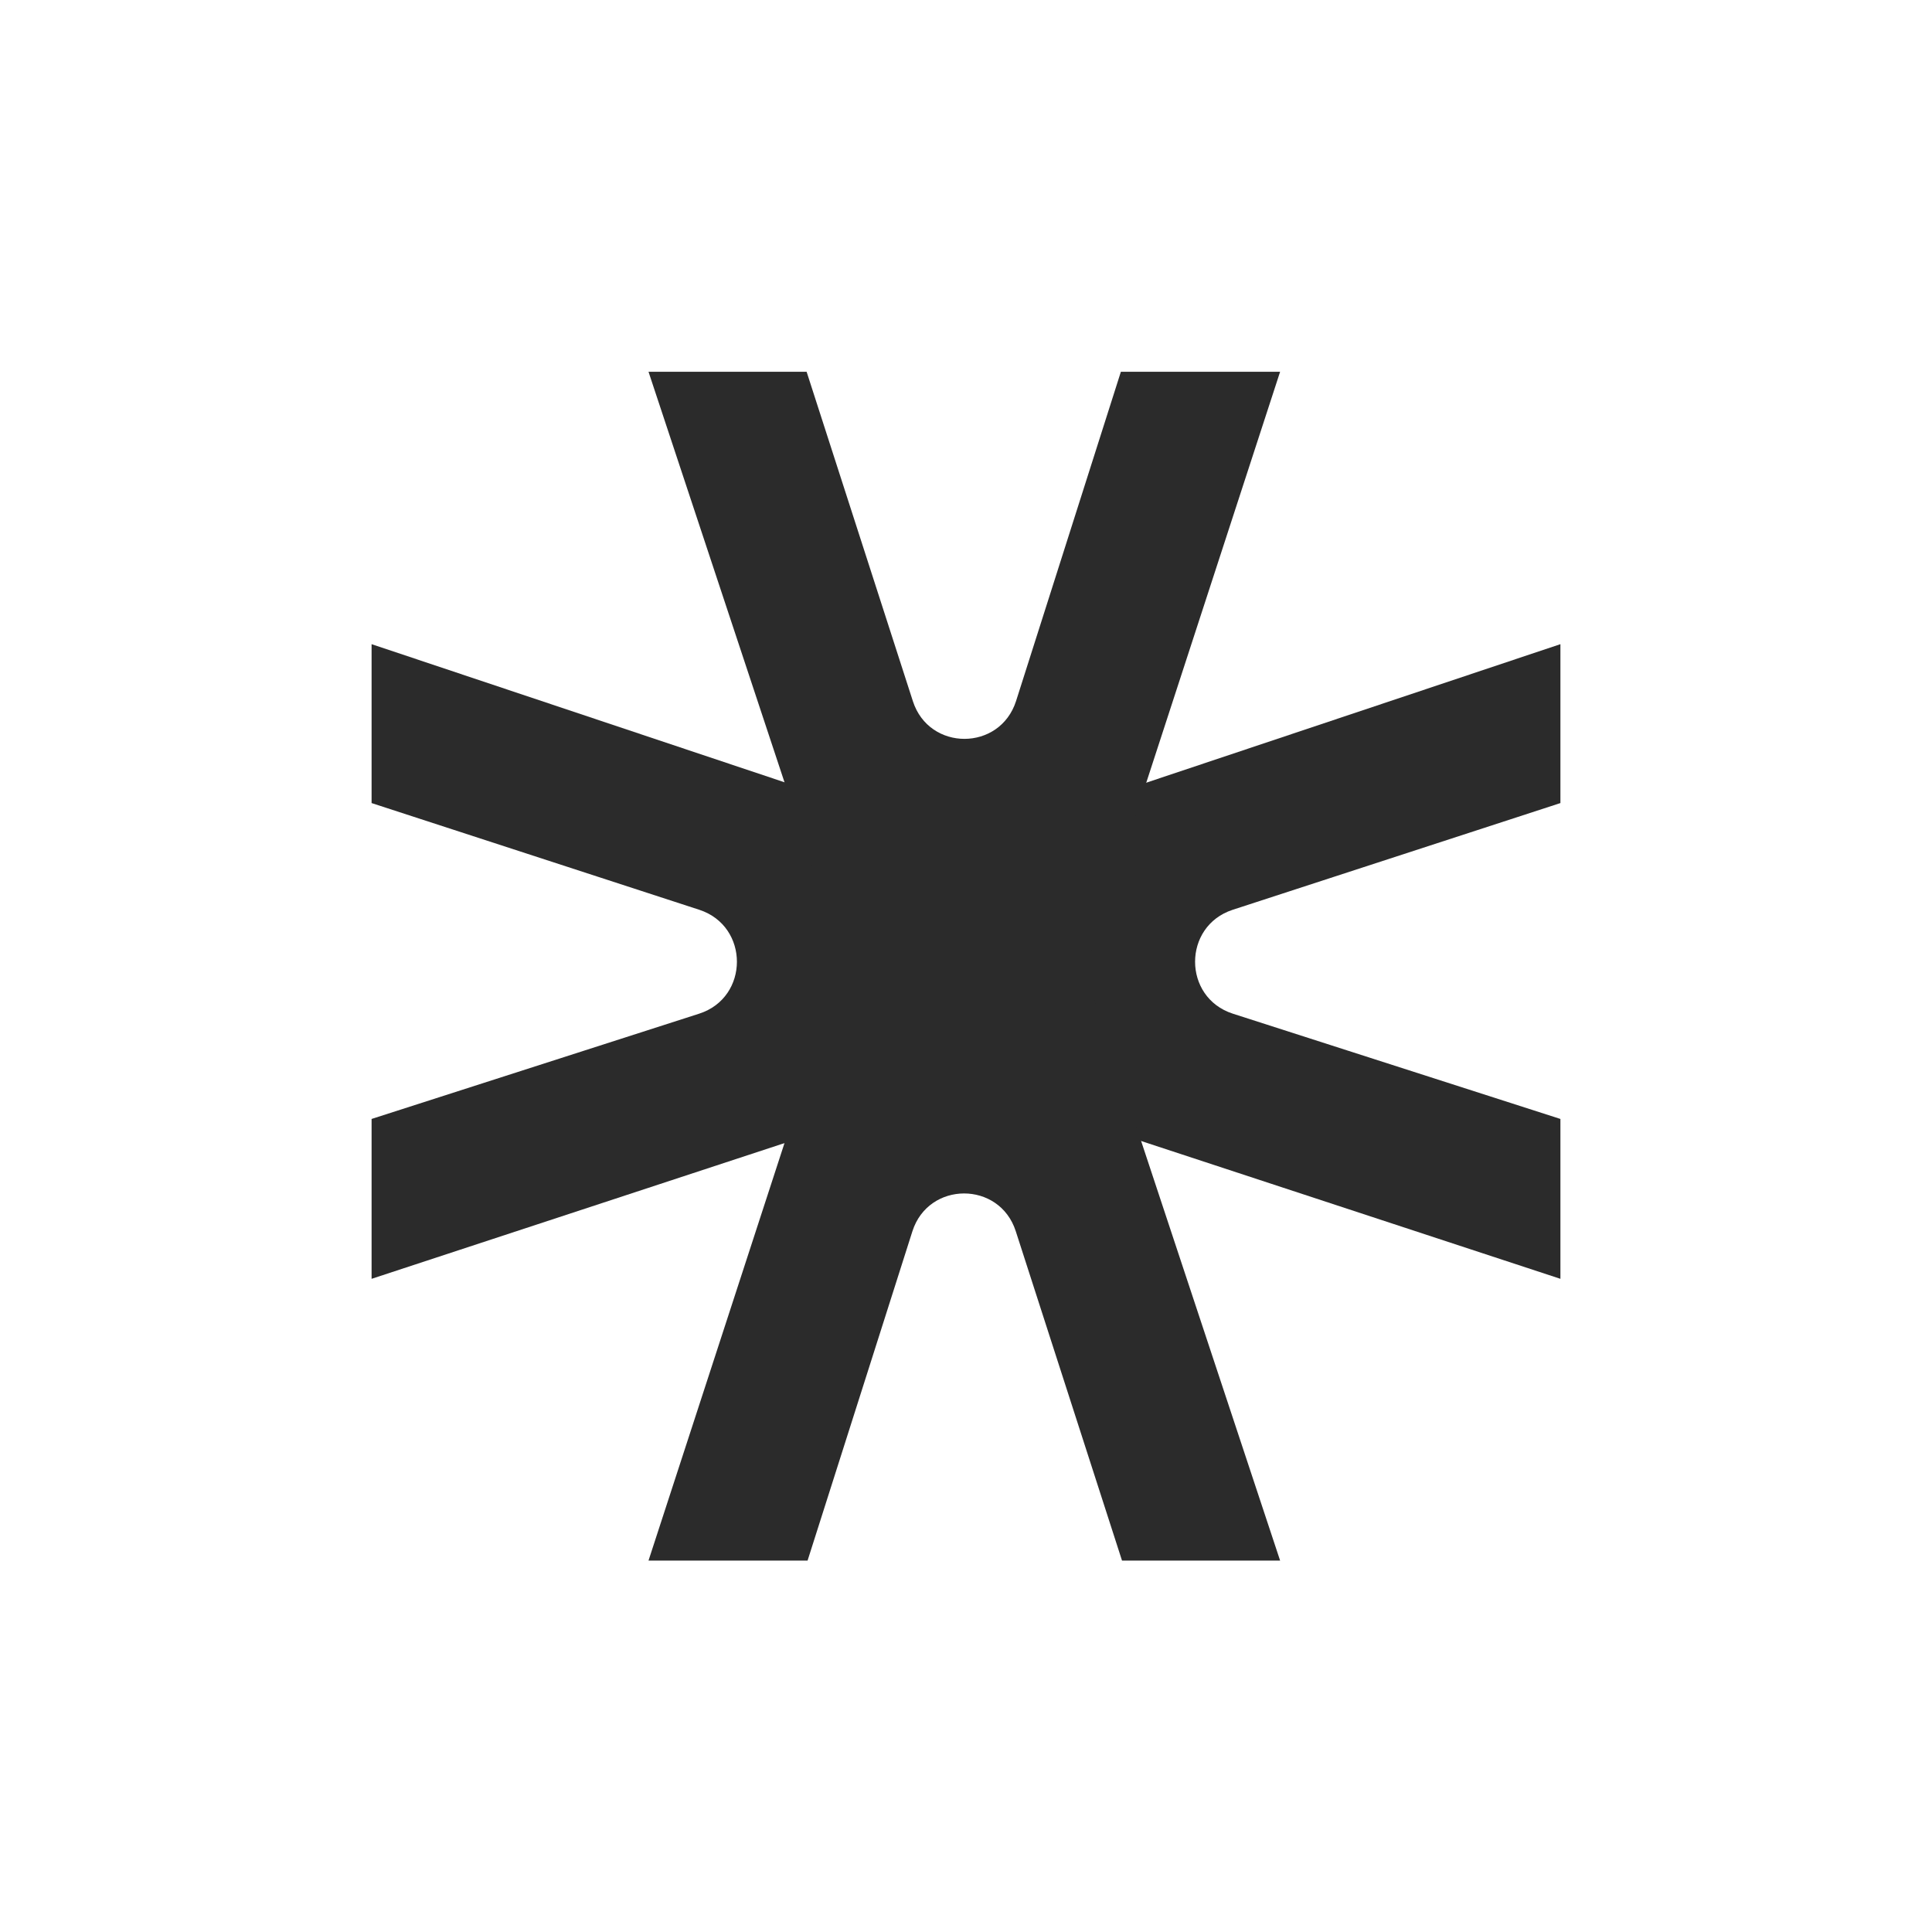
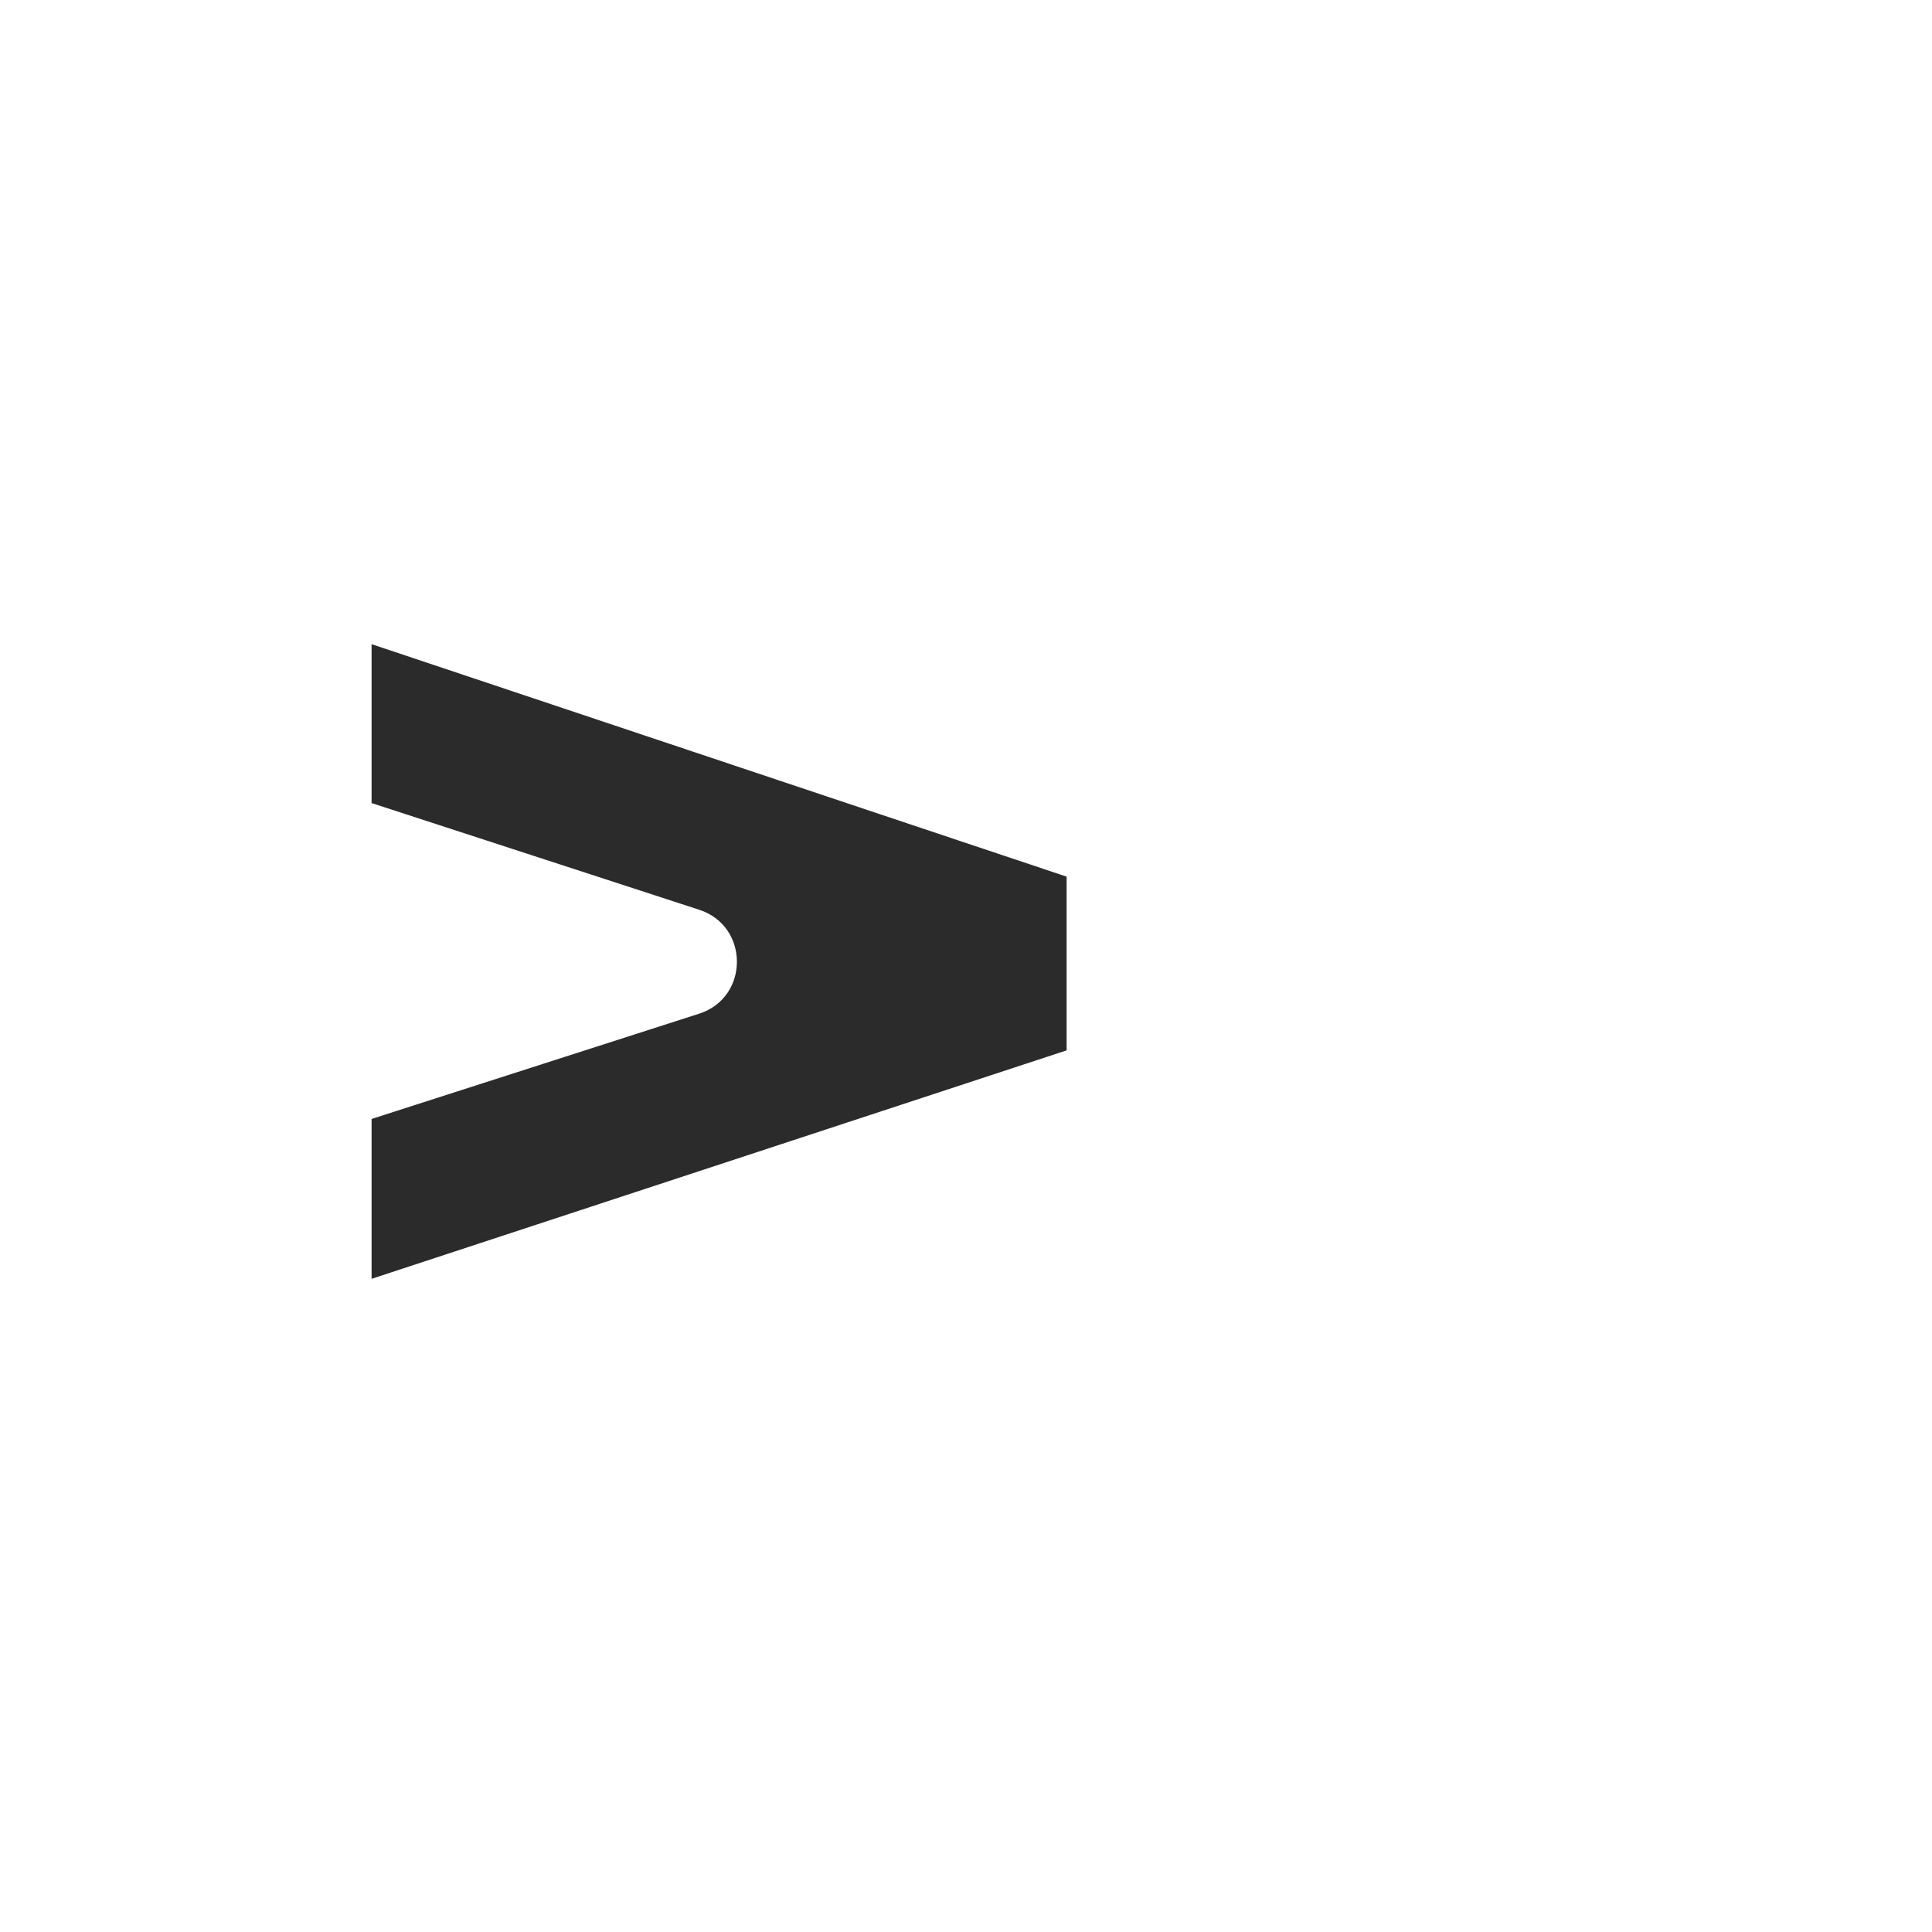
<svg xmlns="http://www.w3.org/2000/svg" width="12" height="12" viewBox="0 0 12 12" fill="none">
  <path d="M2.308 7.943L2.308 6.95L4.343 6.296C4.655 6.195 4.655 5.753 4.344 5.651L2.308 4.988L2.308 4.001L6.625 5.445V6.524L2.308 7.943Z" fill="#2B2B2B" />
-   <path d="M9.692 7.943L9.692 6.95L7.657 6.296C7.345 6.195 7.345 5.753 7.656 5.651L9.692 4.988V4.001L5.375 5.445L5.375 6.524L9.692 7.943Z" fill="#2B2B2B" />
-   <path d="M7.951 2.309L6.962 2.309L6.311 4.354C6.211 4.667 5.771 4.668 5.67 4.355L5.01 2.309L4.028 2.309L5.465 6.647H6.538L7.951 2.309Z" fill="#2B2B2B" />
-   <path d="M4.028 9.693H5.016L5.667 7.648C5.767 7.335 6.208 7.334 6.309 7.647L6.969 9.693H7.951L6.514 5.355H5.441L4.028 9.693Z" fill="#2B2B2B" />
</svg>